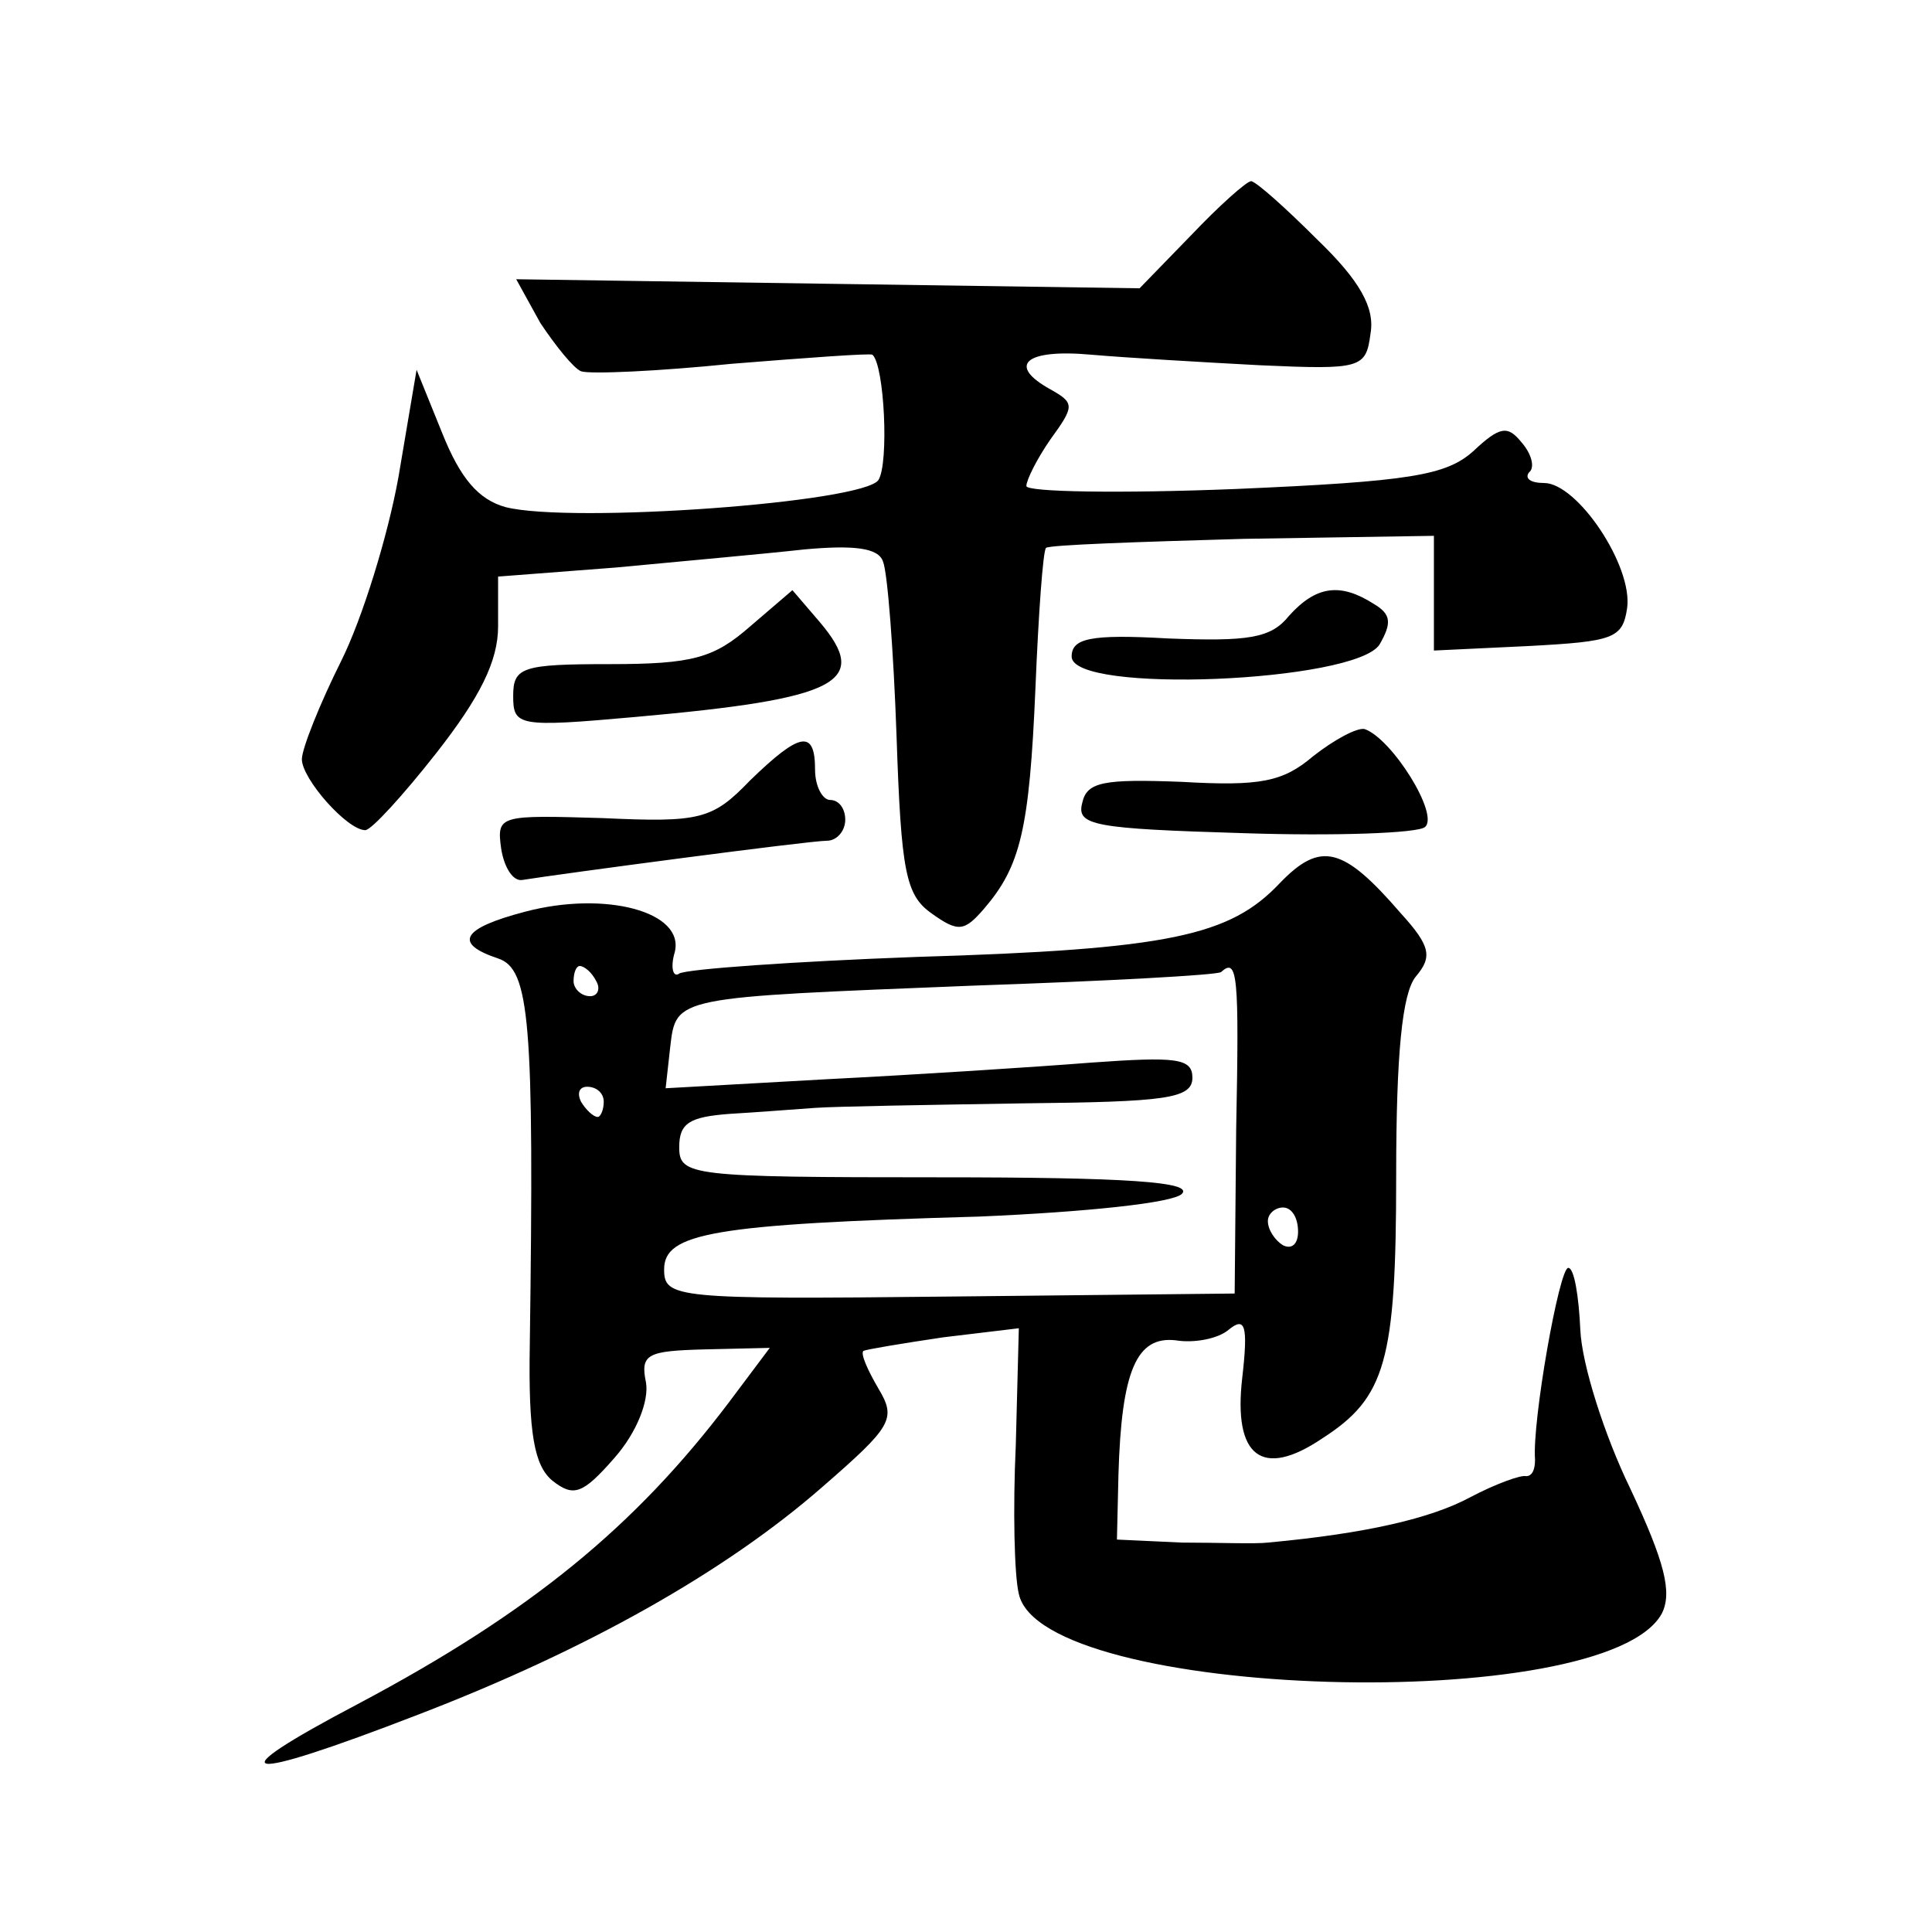
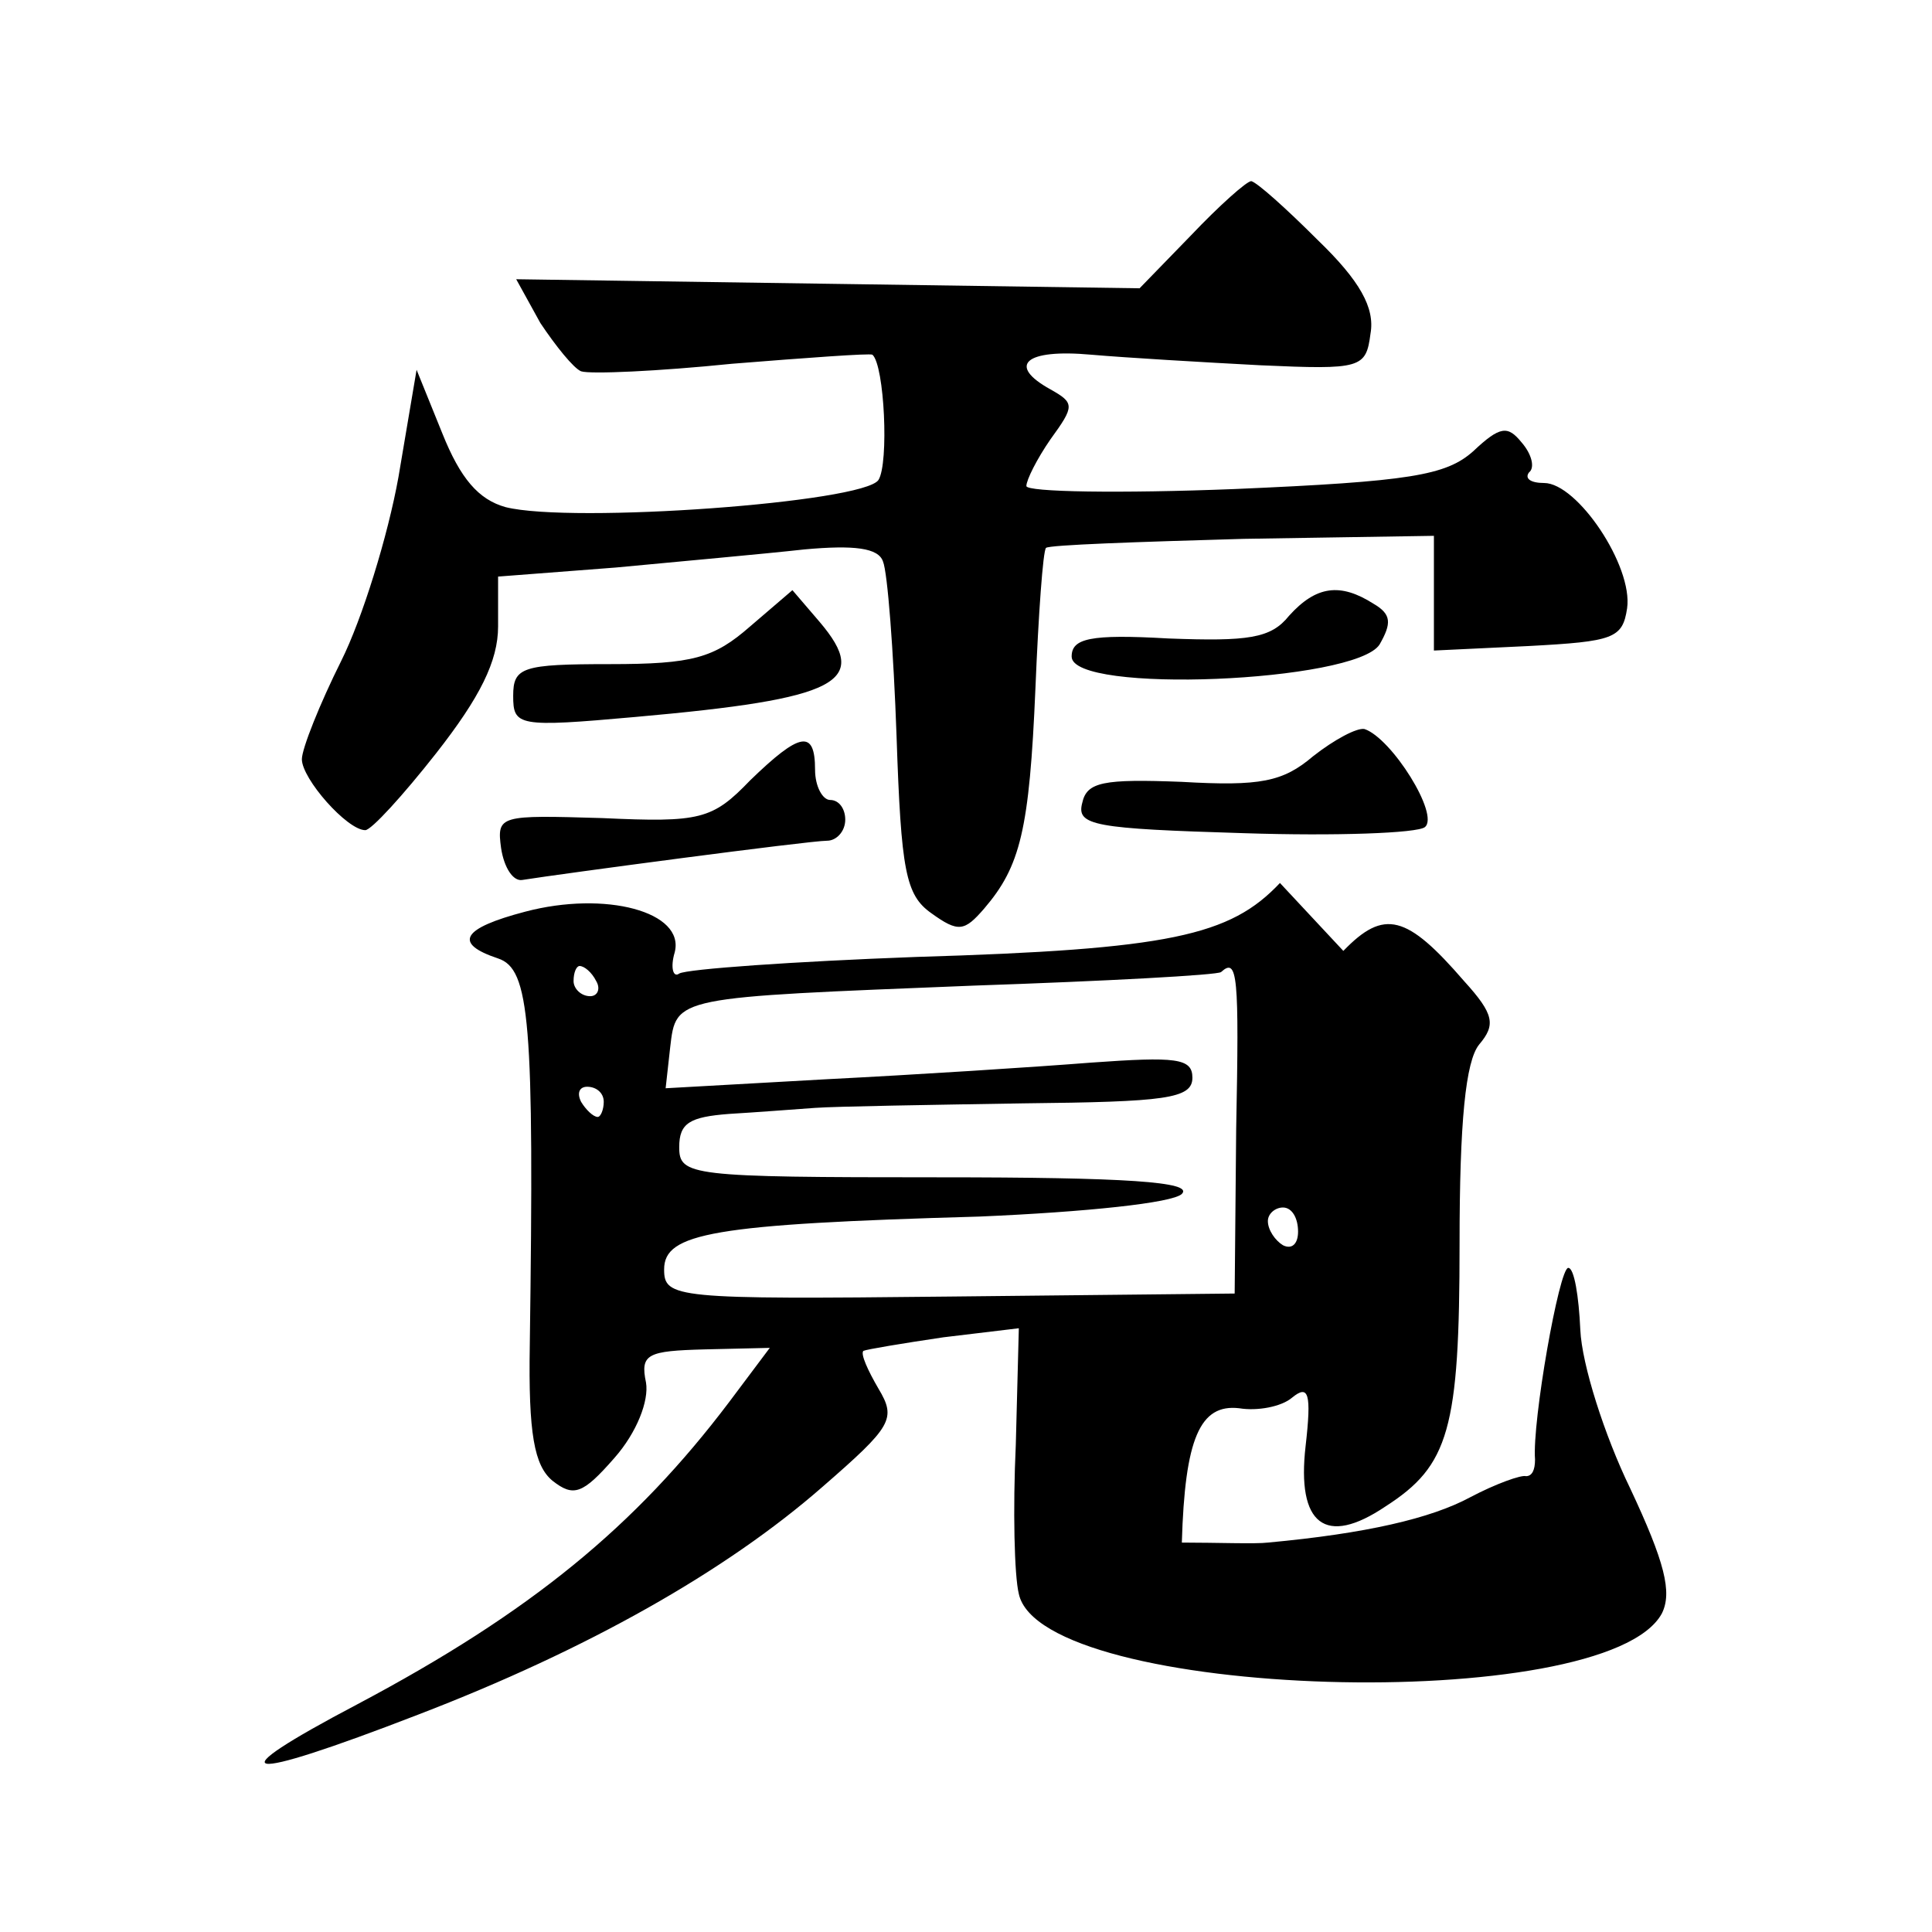
<svg xmlns="http://www.w3.org/2000/svg" version="1.0" width="128pt" height="128pt" viewBox="0 0 128 128" preserveAspectRatio="xMidYMid meet">
  <g transform="translate(0,128) scale(0.1,-0.1)" fill="#0" stroke="none">
-     <path d="M789 1124 l-34 -35 -207 3 -206 3 16 -29 c10 -15 22 -30 27 -32 6 -2 51 0 100 5 50 4 91 7 93 6 8 -7 11 -72 4 -83 -10 -15 -203 -29 -247 -18 -18 5 -30 19 -42 49 l-17 42 -12 -71 c-7 -39 -24 -94 -38 -122 -14 -28 -26 -58 -26 -65 0 -13 30 -47 42 -47 4 0 25 23 47 51 29 37 41 61 41 84 l0 33 78 6 c42 4 98 9 125 12 33 3 49 1 52 -8 3 -7 7 -59 9 -116 3 -89 6 -105 23 -117 18 -13 22 -12 35 3 24 28 30 52 34 146 2 49 5 91 7 93 2 2 61 4 131 6 l126 2 0 -38 0 -38 63 3 c56 3 62 5 65 25 4 28 -33 83 -55 83 -9 0 -13 3 -10 7 4 3 2 12 -5 20 -9 11 -14 11 -32 -6 -18 -16 -42 -20 -158 -25 -76 -3 -138 -2 -138 2 0 4 7 18 16 31 16 22 16 24 0 33 -29 16 -17 27 27 23 23 -2 74 -5 112 -7 67 -3 70 -2 73 21 3 17 -7 35 -35 62 -21 21 -40 38 -44 39 -3 0 -21 -16 -40 -36z M497 865 c-24 -21 -38 -25 -93 -25 -58 0 -64 -2 -64 -21 0 -20 3 -21 81 -14 135 12 156 23 122 63 l-18 21 -28 -24z M854 872 c-12 -15 -27 -17 -80 -15 -52 3 -64 0 -64 -12 0 -25 188 -17 204 8 8 14 8 20 -4 27 -22 14 -38 12 -56 -8z M870 779 c-20 -17 -35 -20 -87 -17 -52 2 -63 0 -66 -14 -4 -15 8 -17 107 -20 61 -2 115 0 120 4 10 8 -22 59 -40 65 -5 1 -20 -7 -34 -18z M497 763 c-25 -26 -33 -28 -98 -25 -68 2 -70 2 -67 -20 2 -13 8 -22 14 -21 25 4 190 26 202 26 6 0 12 6 12 14 0 7 -4 13 -10 13 -5 0 -10 9 -10 20 0 27 -10 25 -43 -7z M848 695 c-33 -35 -73 -44 -241 -49 -81 -3 -152 -8 -157 -11 -4 -3 -6 4 -3 14 7 27 -46 41 -99 27 -42 -11 -48 -21 -18 -31 21 -7 24 -41 21 -256 -1 -59 3 -80 15 -90 14 -11 20 -9 41 15 15 17 23 38 21 50 -4 19 1 21 39 22 l43 1 -27 -36 c-62 -82 -131 -139 -246 -200 -95 -50 -79 -53 40 -7 112 43 204 95 268 151 46 40 49 45 37 65 -7 12 -12 23 -10 25 2 1 26 5 53 9 l50 6 -2 -77 c-2 -43 -1 -87 2 -99 15 -70 389 -81 426 -13 7 14 2 34 -21 83 -17 35 -32 82 -33 105 -1 22 -4 41 -8 41 -6 0 -24 -102 -22 -127 0 -7 -2 -11 -6 -11 -3 1 -20 -5 -37 -14 -26 -14 -69 -24 -134 -30 -8 -1 -34 0 -57 0 l-43 2 1 43 c2 69 12 92 38 89 12 -2 28 1 35 7 11 9 13 3 9 -32 -6 -52 13 -67 53 -40 42 27 49 51 49 174 0 81 4 121 13 132 11 13 10 20 -10 42 -38 44 -53 48 -80 20z m-453 -65 c3 -5 1 -10 -4 -10 -6 0 -11 5 -11 10 0 6 2 10 4 10 3 0 8 -4 11 -10z m424 -98 l-1 -109 -189 -2 c-182 -2 -189 -1 -189 18 0 24 32 30 209 35 70 3 128 9 134 15 8 8 -37 11 -161 11 -165 0 -172 1 -172 20 0 16 7 20 33 22 17 1 43 3 57 4 14 1 76 2 138 3 94 1 112 3 112 17 0 13 -11 14 -67 10 -38 -3 -116 -8 -175 -11 l-107 -6 3 27 c4 34 2 33 201 41 88 3 162 7 164 9 11 10 12 -2 10 -104z m-419 18 c0 -5 -2 -10 -4 -10 -3 0 -8 5 -11 10 -3 6 -1 10 4 10 6 0 11 -4 11 -10z m460 -86 c0 -8 -4 -12 -10 -9 -5 3 -10 10 -10 16 0 5 5 9 10 9 6 0 10 -7 10 -16z" />
+     <path d="M789 1124 l-34 -35 -207 3 -206 3 16 -29 c10 -15 22 -30 27 -32 6 -2 51 0 100 5 50 4 91 7 93 6 8 -7 11 -72 4 -83 -10 -15 -203 -29 -247 -18 -18 5 -30 19 -42 49 l-17 42 -12 -71 c-7 -39 -24 -94 -38 -122 -14 -28 -26 -58 -26 -65 0 -13 30 -47 42 -47 4 0 25 23 47 51 29 37 41 61 41 84 l0 33 78 6 c42 4 98 9 125 12 33 3 49 1 52 -8 3 -7 7 -59 9 -116 3 -89 6 -105 23 -117 18 -13 22 -12 35 3 24 28 30 52 34 146 2 49 5 91 7 93 2 2 61 4 131 6 l126 2 0 -38 0 -38 63 3 c56 3 62 5 65 25 4 28 -33 83 -55 83 -9 0 -13 3 -10 7 4 3 2 12 -5 20 -9 11 -14 11 -32 -6 -18 -16 -42 -20 -158 -25 -76 -3 -138 -2 -138 2 0 4 7 18 16 31 16 22 16 24 0 33 -29 16 -17 27 27 23 23 -2 74 -5 112 -7 67 -3 70 -2 73 21 3 17 -7 35 -35 62 -21 21 -40 38 -44 39 -3 0 -21 -16 -40 -36z M497 865 c-24 -21 -38 -25 -93 -25 -58 0 -64 -2 -64 -21 0 -20 3 -21 81 -14 135 12 156 23 122 63 l-18 21 -28 -24z M854 872 c-12 -15 -27 -17 -80 -15 -52 3 -64 0 -64 -12 0 -25 188 -17 204 8 8 14 8 20 -4 27 -22 14 -38 12 -56 -8z M870 779 c-20 -17 -35 -20 -87 -17 -52 2 -63 0 -66 -14 -4 -15 8 -17 107 -20 61 -2 115 0 120 4 10 8 -22 59 -40 65 -5 1 -20 -7 -34 -18z M497 763 c-25 -26 -33 -28 -98 -25 -68 2 -70 2 -67 -20 2 -13 8 -22 14 -21 25 4 190 26 202 26 6 0 12 6 12 14 0 7 -4 13 -10 13 -5 0 -10 9 -10 20 0 27 -10 25 -43 -7z M848 695 c-33 -35 -73 -44 -241 -49 -81 -3 -152 -8 -157 -11 -4 -3 -6 4 -3 14 7 27 -46 41 -99 27 -42 -11 -48 -21 -18 -31 21 -7 24 -41 21 -256 -1 -59 3 -80 15 -90 14 -11 20 -9 41 15 15 17 23 38 21 50 -4 19 1 21 39 22 l43 1 -27 -36 c-62 -82 -131 -139 -246 -200 -95 -50 -79 -53 40 -7 112 43 204 95 268 151 46 40 49 45 37 65 -7 12 -12 23 -10 25 2 1 26 5 53 9 l50 6 -2 -77 c-2 -43 -1 -87 2 -99 15 -70 389 -81 426 -13 7 14 2 34 -21 83 -17 35 -32 82 -33 105 -1 22 -4 41 -8 41 -6 0 -24 -102 -22 -127 0 -7 -2 -11 -6 -11 -3 1 -20 -5 -37 -14 -26 -14 -69 -24 -134 -30 -8 -1 -34 0 -57 0 c2 69 12 92 38 89 12 -2 28 1 35 7 11 9 13 3 9 -32 -6 -52 13 -67 53 -40 42 27 49 51 49 174 0 81 4 121 13 132 11 13 10 20 -10 42 -38 44 -53 48 -80 20z m-453 -65 c3 -5 1 -10 -4 -10 -6 0 -11 5 -11 10 0 6 2 10 4 10 3 0 8 -4 11 -10z m424 -98 l-1 -109 -189 -2 c-182 -2 -189 -1 -189 18 0 24 32 30 209 35 70 3 128 9 134 15 8 8 -37 11 -161 11 -165 0 -172 1 -172 20 0 16 7 20 33 22 17 1 43 3 57 4 14 1 76 2 138 3 94 1 112 3 112 17 0 13 -11 14 -67 10 -38 -3 -116 -8 -175 -11 l-107 -6 3 27 c4 34 2 33 201 41 88 3 162 7 164 9 11 10 12 -2 10 -104z m-419 18 c0 -5 -2 -10 -4 -10 -3 0 -8 5 -11 10 -3 6 -1 10 4 10 6 0 11 -4 11 -10z m460 -86 c0 -8 -4 -12 -10 -9 -5 3 -10 10 -10 16 0 5 5 9 10 9 6 0 10 -7 10 -16z" />
  </g>
</svg>